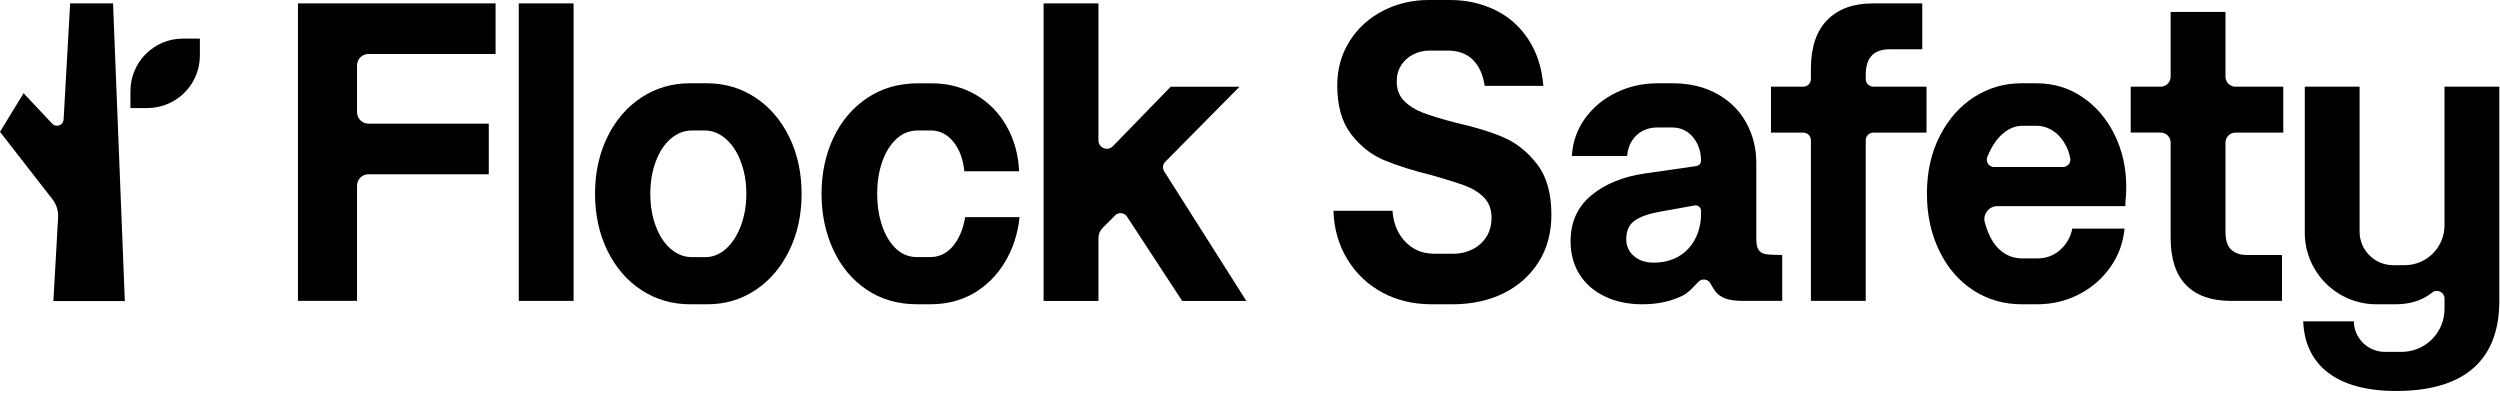
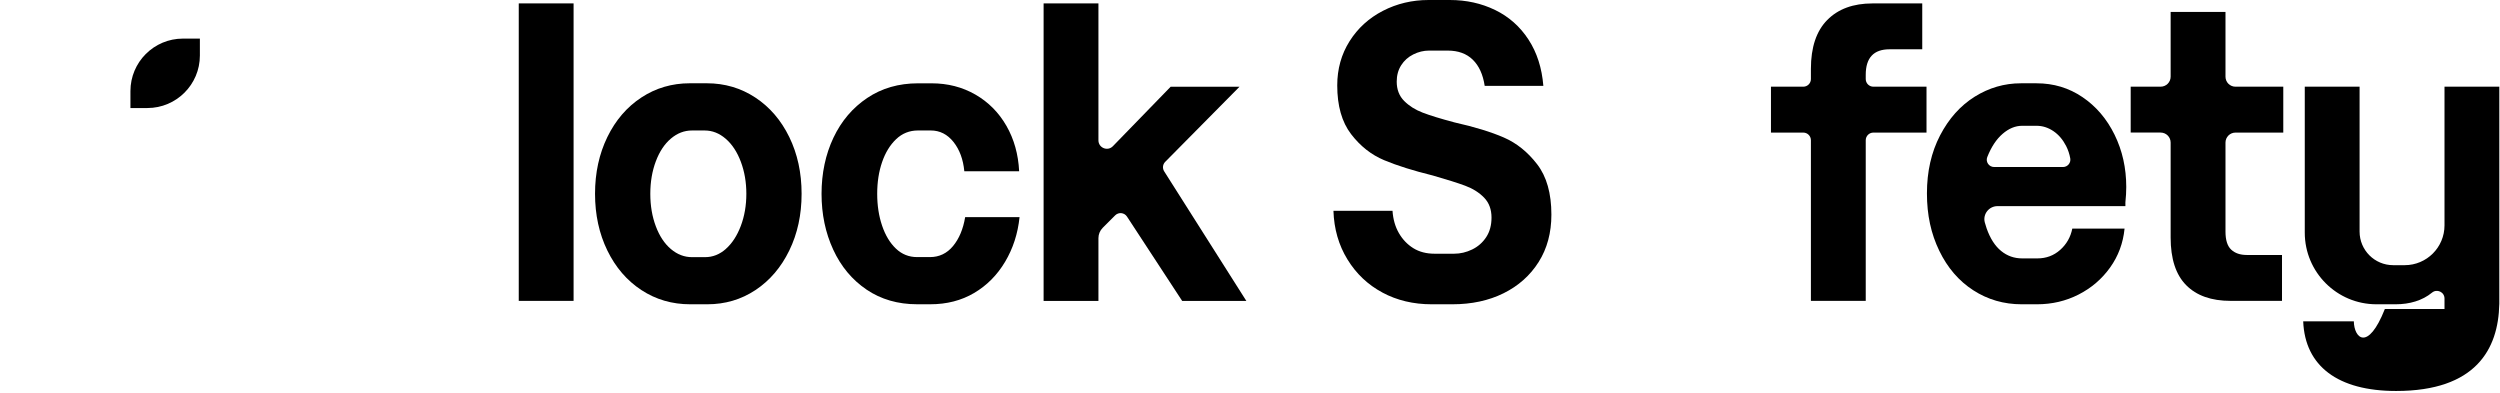
<svg xmlns="http://www.w3.org/2000/svg" width="554" height="87" viewBox="0 0 554 87" fill="none">
-   <path d="M66.028 0.753H109.821V11.96H81.658C80.257 11.96 79.118 13.099 79.118 14.5V24.864C79.118 26.265 80.257 27.404 81.658 27.404H108.313V38.611H81.658C80.257 38.611 79.118 39.749 79.118 41.151V66.675H66.028V0.753Z" fill="black" />
  <path d="M114.956 0.753H127.106V66.675H114.956V0.753Z" fill="black" />
  <path d="M142.127 64.275C138.926 62.171 136.412 59.254 134.591 55.515C132.771 51.781 131.86 47.59 131.86 42.941C131.86 38.293 132.771 34.106 134.591 30.368C136.412 26.634 138.922 23.712 142.127 21.608C145.328 19.504 148.909 18.454 152.863 18.454H156.631C160.586 18.454 164.167 19.504 167.368 21.608C170.569 23.712 173.079 26.634 174.904 30.368C176.724 34.102 177.634 38.293 177.634 42.941C177.634 47.59 176.724 51.781 174.904 55.515C173.083 59.254 170.585 62.171 167.419 64.275C164.248 66.379 160.683 67.429 156.729 67.429H152.961C148.943 67.429 145.332 66.379 142.131 64.275H142.127ZM160.869 55.139C162.249 53.915 163.35 52.217 164.167 50.054C164.984 47.886 165.391 45.52 165.391 42.946C165.391 40.372 164.98 38.001 164.167 35.837C163.35 33.67 162.237 31.976 160.823 30.753C159.409 29.529 157.855 28.915 156.161 28.915H153.338C151.644 28.915 150.09 29.512 148.676 30.706C147.262 31.9 146.149 33.577 145.332 35.744C144.515 37.912 144.108 40.312 144.108 42.95C144.108 45.587 144.515 47.988 145.332 50.156C146.149 52.323 147.262 54 148.676 55.194C150.09 56.388 151.644 56.984 153.338 56.984H156.259C157.952 56.984 159.493 56.371 160.873 55.147L160.869 55.139Z" fill="black" />
  <path d="M192.038 64.182C188.837 62.014 186.369 59.063 184.646 55.329C182.918 51.595 182.055 47.468 182.055 42.946C182.055 38.425 182.935 34.221 184.692 30.516C186.449 26.812 188.943 23.878 192.177 21.71C195.412 19.543 199.163 18.463 203.43 18.463H206.445C210.022 18.463 213.257 19.297 216.144 20.956C219.031 22.62 221.322 24.928 223.019 27.878C224.713 30.829 225.657 34.187 225.843 37.955H213.693C213.443 35.317 212.643 33.154 211.292 31.456C209.942 29.762 208.261 28.912 206.254 28.912H203.43C201.546 28.912 199.929 29.555 198.579 30.842C197.228 32.129 196.191 33.827 195.471 35.927C194.747 38.031 194.387 40.368 194.387 42.942C194.387 45.516 194.747 47.87 195.471 50.004C196.191 52.137 197.215 53.835 198.532 55.088C199.849 56.346 201.419 56.972 203.24 56.972H206.064C208.134 56.972 209.844 56.155 211.195 54.525C212.545 52.895 213.439 50.757 213.879 48.12H225.932C225.555 51.761 224.488 55.059 222.731 58.009C220.975 60.96 218.684 63.267 215.856 64.931C213.032 66.595 209.798 67.425 206.157 67.425H203.236C198.964 67.425 195.23 66.341 192.029 64.178L192.038 64.182Z" fill="black" />
  <path d="M231.263 66.675V0.753H243.413V31.1C243.413 32.772 245.45 33.598 246.614 32.4L259.421 19.216H274.679L258.206 35.867C257.651 36.43 257.558 37.298 257.981 37.967L276.19 66.684H261.969L249.738 47.992C249.15 47.095 247.884 46.964 247.122 47.721L244.362 50.482C243.756 51.087 243.413 51.913 243.413 52.768V66.684H231.263V66.675Z" fill="black" />
  <path d="M306.367 64.838C303.132 63.111 300.541 60.664 298.598 57.493C296.651 54.322 295.618 50.727 295.491 46.71H308.581C308.708 48.594 309.178 50.241 309.995 51.655C310.812 53.069 311.879 54.182 313.196 54.999C314.512 55.816 316.083 56.223 317.904 56.223H322.235C323.615 56.223 324.948 55.909 326.235 55.283C327.522 54.656 328.555 53.746 329.343 52.552C330.126 51.358 330.52 49.915 330.52 48.221C330.52 46.401 329.969 44.923 328.873 43.793C327.772 42.662 326.375 41.786 324.682 41.155C322.988 40.529 320.6 39.775 317.523 38.895C313.192 37.828 309.597 36.697 306.74 35.503C303.882 34.309 301.435 32.379 299.394 29.712C297.354 27.044 296.333 23.45 296.333 18.929C296.333 15.288 297.243 12.024 299.064 9.136C300.884 6.249 303.348 4.005 306.456 2.4C309.563 0.8 312.938 0 316.578 0H321.286C324.927 0 328.272 0.737 331.316 2.214C334.36 3.692 336.824 5.872 338.708 8.759C340.592 11.647 341.688 15.068 342.006 19.026H329.008C328.632 16.515 327.751 14.585 326.371 13.234C324.991 11.884 323.136 11.211 320.816 11.211H316.672C315.478 11.211 314.318 11.494 313.187 12.057C312.057 12.62 311.164 13.425 310.503 14.458C309.843 15.495 309.513 16.702 309.513 18.082C309.513 19.839 310.063 21.27 311.159 22.366C312.256 23.467 313.623 24.331 315.258 24.957C316.888 25.584 319.246 26.308 322.319 27.125C326.777 28.128 330.418 29.242 333.242 30.47C336.066 31.693 338.53 33.67 340.634 36.401C342.738 39.132 343.788 42.853 343.788 47.561C343.788 51.578 342.848 55.08 340.964 58.06C339.08 61.041 336.489 63.352 333.196 64.982C329.898 66.616 326.117 67.429 321.849 67.429H317.235C313.217 67.429 309.589 66.566 306.358 64.838H306.367Z" fill="black" />
-   <path d="M391.269 56.316C390.574 56.193 390.058 55.88 389.715 55.376C389.368 54.873 389.194 54.089 389.194 53.022V36.071C389.194 32.866 388.458 29.915 386.98 27.218C385.507 24.517 383.356 22.384 380.532 20.813C377.704 19.242 374.44 18.459 370.736 18.459H367.251C364.051 18.459 361.036 19.132 358.212 20.483C355.384 21.833 353.077 23.734 351.29 26.181C349.5 28.628 348.509 31.422 348.323 34.564H360.566C360.753 32.616 361.46 31.079 362.683 29.949C363.907 28.819 365.431 28.251 367.251 28.251H370.642C371.832 28.251 372.903 28.569 373.843 29.195C374.787 29.822 375.541 30.703 376.104 31.829C376.671 32.959 376.951 34.217 376.951 35.597C376.951 36.202 376.506 36.714 375.909 36.799L364.614 38.425C359.72 39.115 355.732 40.732 352.654 43.272C349.576 45.817 348.039 49.225 348.039 53.492C348.039 56.257 348.7 58.687 350.016 60.791C351.337 62.895 353.204 64.525 355.622 65.685C358.039 66.85 360.816 67.43 363.958 67.43C367.281 67.43 370.232 66.803 372.81 65.546C374.275 64.83 375.401 63.416 376.396 62.417C377.192 61.621 378.534 61.854 379.063 62.849C379.44 63.56 380.134 64.712 380.672 65.169C382.116 66.401 383.919 66.676 386.37 66.676H394.939V56.507C393.623 56.507 391.959 56.443 391.269 56.316ZM376.951 47.277C376.951 49.411 376.51 51.312 375.634 52.972C374.753 54.64 373.53 55.927 371.959 56.833C370.393 57.747 368.538 58.2 366.405 58.2C364.648 58.2 363.204 57.713 362.074 56.74C360.943 55.766 360.376 54.53 360.376 53.022C360.376 51.138 361.002 49.758 362.26 48.878C363.517 47.997 365.401 47.341 367.912 46.901L375.52 45.529C376.265 45.393 376.951 45.969 376.951 46.727V47.277Z" fill="black" />
  <path d="M399.604 29.381H392.445V19.212H399.604C400.54 19.212 401.297 18.454 401.297 17.519V15.258C401.297 10.487 402.504 6.875 404.921 4.428C407.339 1.981 410.679 0.758 414.951 0.758H425.971V10.923H418.719C416.962 10.923 415.641 11.393 414.765 12.337C413.884 13.277 413.448 14.691 413.448 16.575V17.519C413.448 18.454 414.206 19.212 415.141 19.212H426.915V29.381H415.141C414.206 29.381 413.448 30.139 413.448 31.075V66.676H401.297V31.075C401.297 30.139 400.54 29.381 399.604 29.381Z" fill="black" />
  <path d="M493.168 2.638V16.998C493.168 18.222 494.159 19.212 495.383 19.212H505.975V29.382H495.383C494.159 29.382 493.168 30.372 493.168 31.596V51.325C493.168 53.209 493.592 54.542 494.439 55.325C495.285 56.113 496.433 56.502 497.876 56.502H505.692V66.671H494.295C490.023 66.671 486.746 65.511 484.451 63.187C482.157 60.867 481.014 57.349 481.014 52.641V31.592C481.014 30.368 480.023 29.377 478.799 29.377H472.161V19.208H478.799C480.023 19.208 481.014 18.218 481.014 16.994V2.638H493.164H493.168Z" fill="black" />
-   <path d="M553.848 56.925V19.212H541.702V49.94C541.702 54.813 537.752 58.763 532.879 58.763H530.326C526.215 58.763 522.884 55.431 522.884 51.32V19.212H510.737V51.553C510.737 60.321 517.846 67.429 526.613 67.429H530.889C533.942 67.429 536.8 66.608 538.929 64.85C540.034 63.936 541.702 64.715 541.702 66.15V67.429V68.475C541.702 73.72 537.447 77.975 532.198 77.975H528.485C524.717 77.975 521.664 74.952 521.609 71.201H510.39C510.775 81.129 518.074 86.641 530.974 86.641C548.645 86.641 553.624 77.365 553.84 67.429H553.848V66.887C553.848 66.84 553.848 66.798 553.848 66.751V56.925Z" fill="black" />
+   <path d="M553.848 56.925V19.212H541.702V49.94C541.702 54.813 537.752 58.763 532.879 58.763H530.326C526.215 58.763 522.884 55.431 522.884 51.32V19.212H510.737V51.553C510.737 60.321 517.846 67.429 526.613 67.429H530.889C533.942 67.429 536.8 66.608 538.929 64.85C540.034 63.936 541.702 64.715 541.702 66.15V67.429V68.475H528.485C524.717 77.975 521.664 74.952 521.609 71.201H510.39C510.775 81.129 518.074 86.641 530.974 86.641C548.645 86.641 553.624 77.365 553.84 67.429H553.848V66.887C553.848 66.84 553.848 66.798 553.848 66.751V56.925Z" fill="black" />
  <path d="M468.588 29.852C466.861 26.338 464.49 23.561 461.475 21.52C458.465 19.479 455.074 18.459 451.306 18.459H447.822C444.181 18.459 440.773 19.445 437.602 21.422C434.431 23.404 431.874 26.262 429.926 29.996C427.983 33.73 427.009 38.014 427.009 42.849C427.009 47.684 427.92 51.795 429.74 55.563C431.56 59.331 434.071 62.252 437.276 64.322C440.476 66.392 444.054 67.43 448.008 67.43H451.399C454.727 67.43 457.805 66.706 460.629 65.262C463.457 63.818 465.777 61.824 467.597 59.284C469.418 56.74 470.485 53.869 470.802 50.664H459.219C458.842 52.548 457.945 54.119 456.535 55.376C455.121 56.634 453.44 57.26 451.497 57.26H448.106C446.344 57.26 444.791 56.71 443.444 55.609C442.094 54.513 441.027 52.849 440.239 50.618C440.087 50.186 439.952 49.741 439.829 49.28C439.346 47.455 440.764 45.677 442.648 45.677H470.988V44.826C471.115 43.636 471.179 42.506 471.179 41.435C471.179 37.231 470.315 33.37 468.588 29.852ZM441.899 37.011C440.764 37.011 439.964 35.872 440.375 34.818C440.375 34.809 440.379 34.805 440.383 34.797C441.26 32.57 442.39 30.859 443.77 29.665C445.15 28.471 446.598 27.875 448.106 27.875H451.306C452.623 27.875 453.863 28.268 455.028 29.052C456.188 29.839 457.127 30.936 457.851 32.35C458.292 33.213 458.596 34.132 458.77 35.097C458.948 36.092 458.177 37.011 457.166 37.011H441.899Z" fill="black" />
  <path d="M40.535 8.553H44.293V12.31C44.293 18.731 39.078 23.941 32.661 23.941H28.904V20.184C28.904 13.763 34.119 8.553 40.535 8.553Z" fill="black" />
-   <path d="M27.66 66.717L25.051 0.754H15.543L14.094 26.488C14.023 27.769 12.448 28.343 11.568 27.405L5.227 20.662L0 29.214L11.627 44.167C12.515 45.306 12.955 46.726 12.875 48.167L11.832 66.717H27.66Z" fill="black" />
</svg>